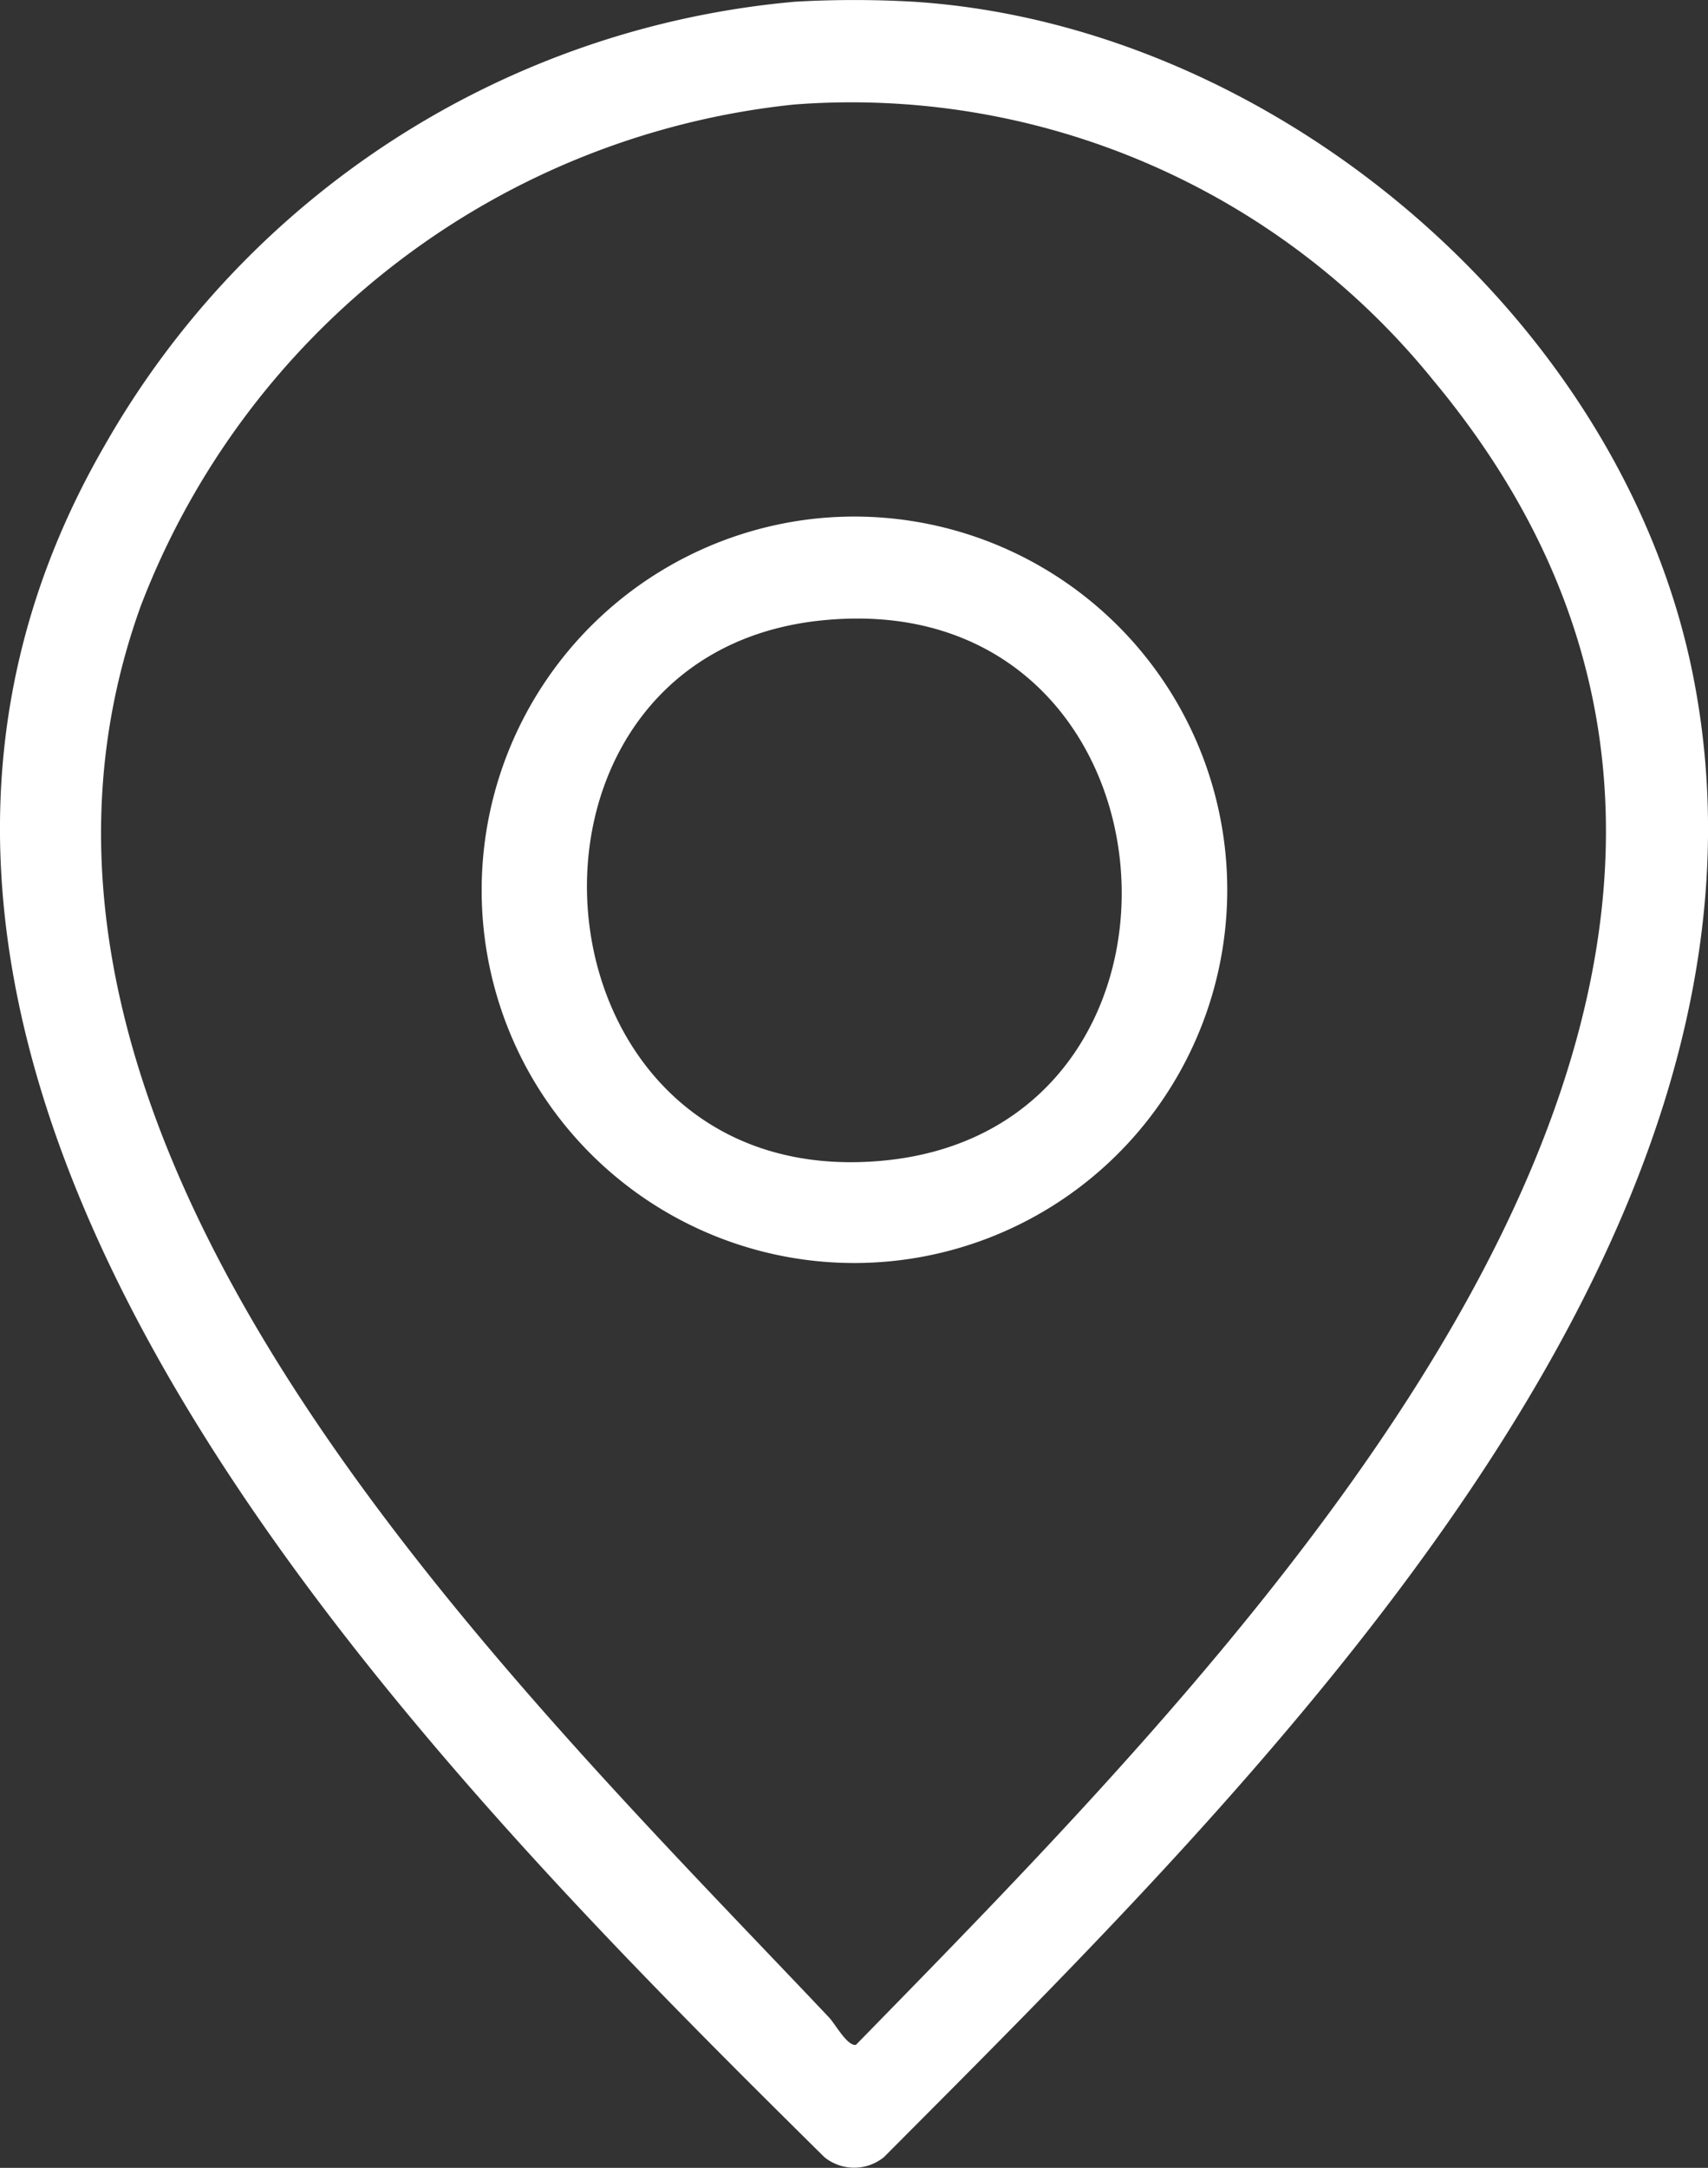
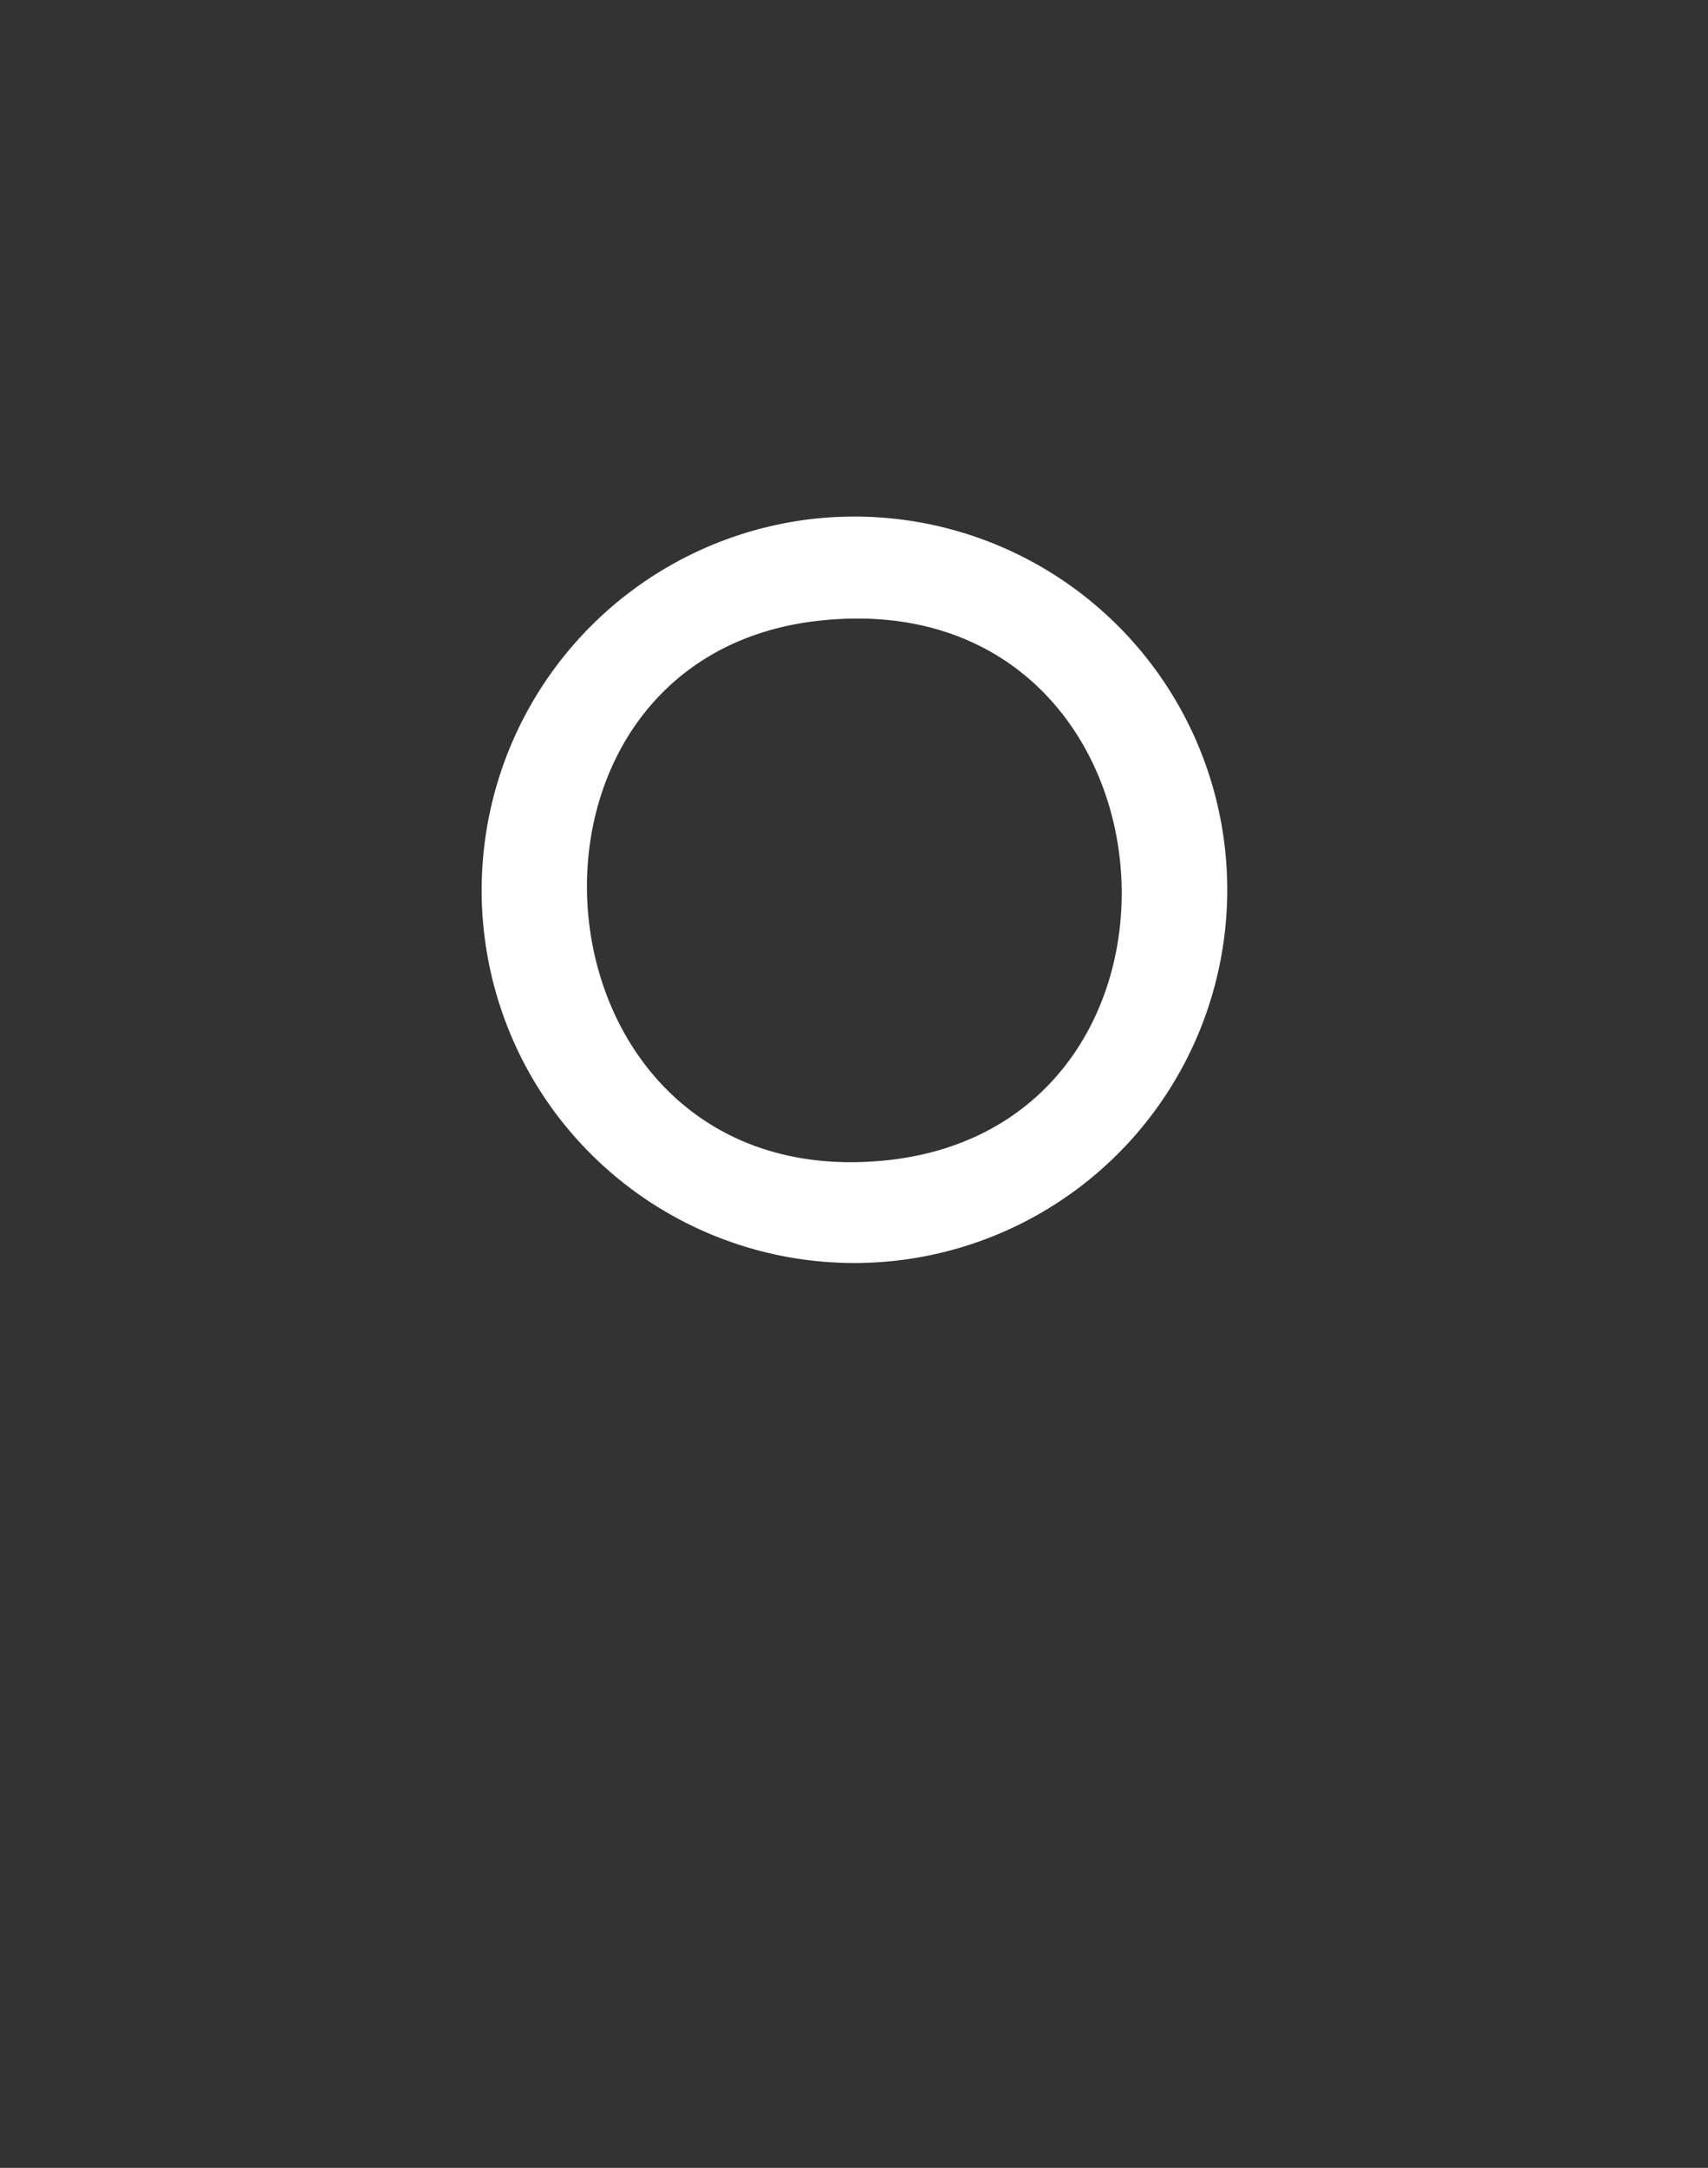
<svg xmlns="http://www.w3.org/2000/svg" id="Grupo_2369" data-name="Grupo 2369" width="28.898" height="36.652" viewBox="0 0 28.898 36.652">
  <rect x="0" y="0" width="28.898" height="36.652" fill="#333333" stroke="none" />
  <defs>
    <clipPath id="clip-path">
      <rect id="Rectángulo_43" data-name="Rectángulo 43" width="28.898" height="36.652" fill="#fff" />
    </clipPath>
  </defs>
  <g id="Grupo_1788" data-name="Grupo 1788" clip-path="url(#clip-path)">
-     <path id="Trazado_2599" data-name="Trazado 2599" d="M15.455.029c6.106.391,12.02,5.383,13.2,11.442,1.88,9.657-7.539,18.812-13.7,25a.8.8,0,0,1-1.007,0C6.96,29.565-4.382,18.193,1.763,7.545A14.959,14.959,0,0,1,13.452.029a17.572,17.572,0,0,1,2,0M13.438,1.767A13.308,13.308,0,0,0,2.384,10.239c-3.263,9.017,6.087,18,11.643,23.87.105.111.31.49.455.463,6.776-6.934,18.051-18.2,9.769-28.141A12.664,12.664,0,0,0,13.438,1.767" transform="translate(0 0)" fill="#fff" />
    <path id="Trazado_2600" data-name="Trazado 2600" d="M90.928,91.534a6.31,6.31,0,1,1-4.815,9.279,6.319,6.319,0,0,1,4.815-9.279m.143,1.717c-5.775.627-5.02,9.747,1.115,9.126,5.835-.591,5.125-9.8-1.115-9.126" transform="translate(-77.204 -82.758)" fill="#fff" />
  </g>
</svg>